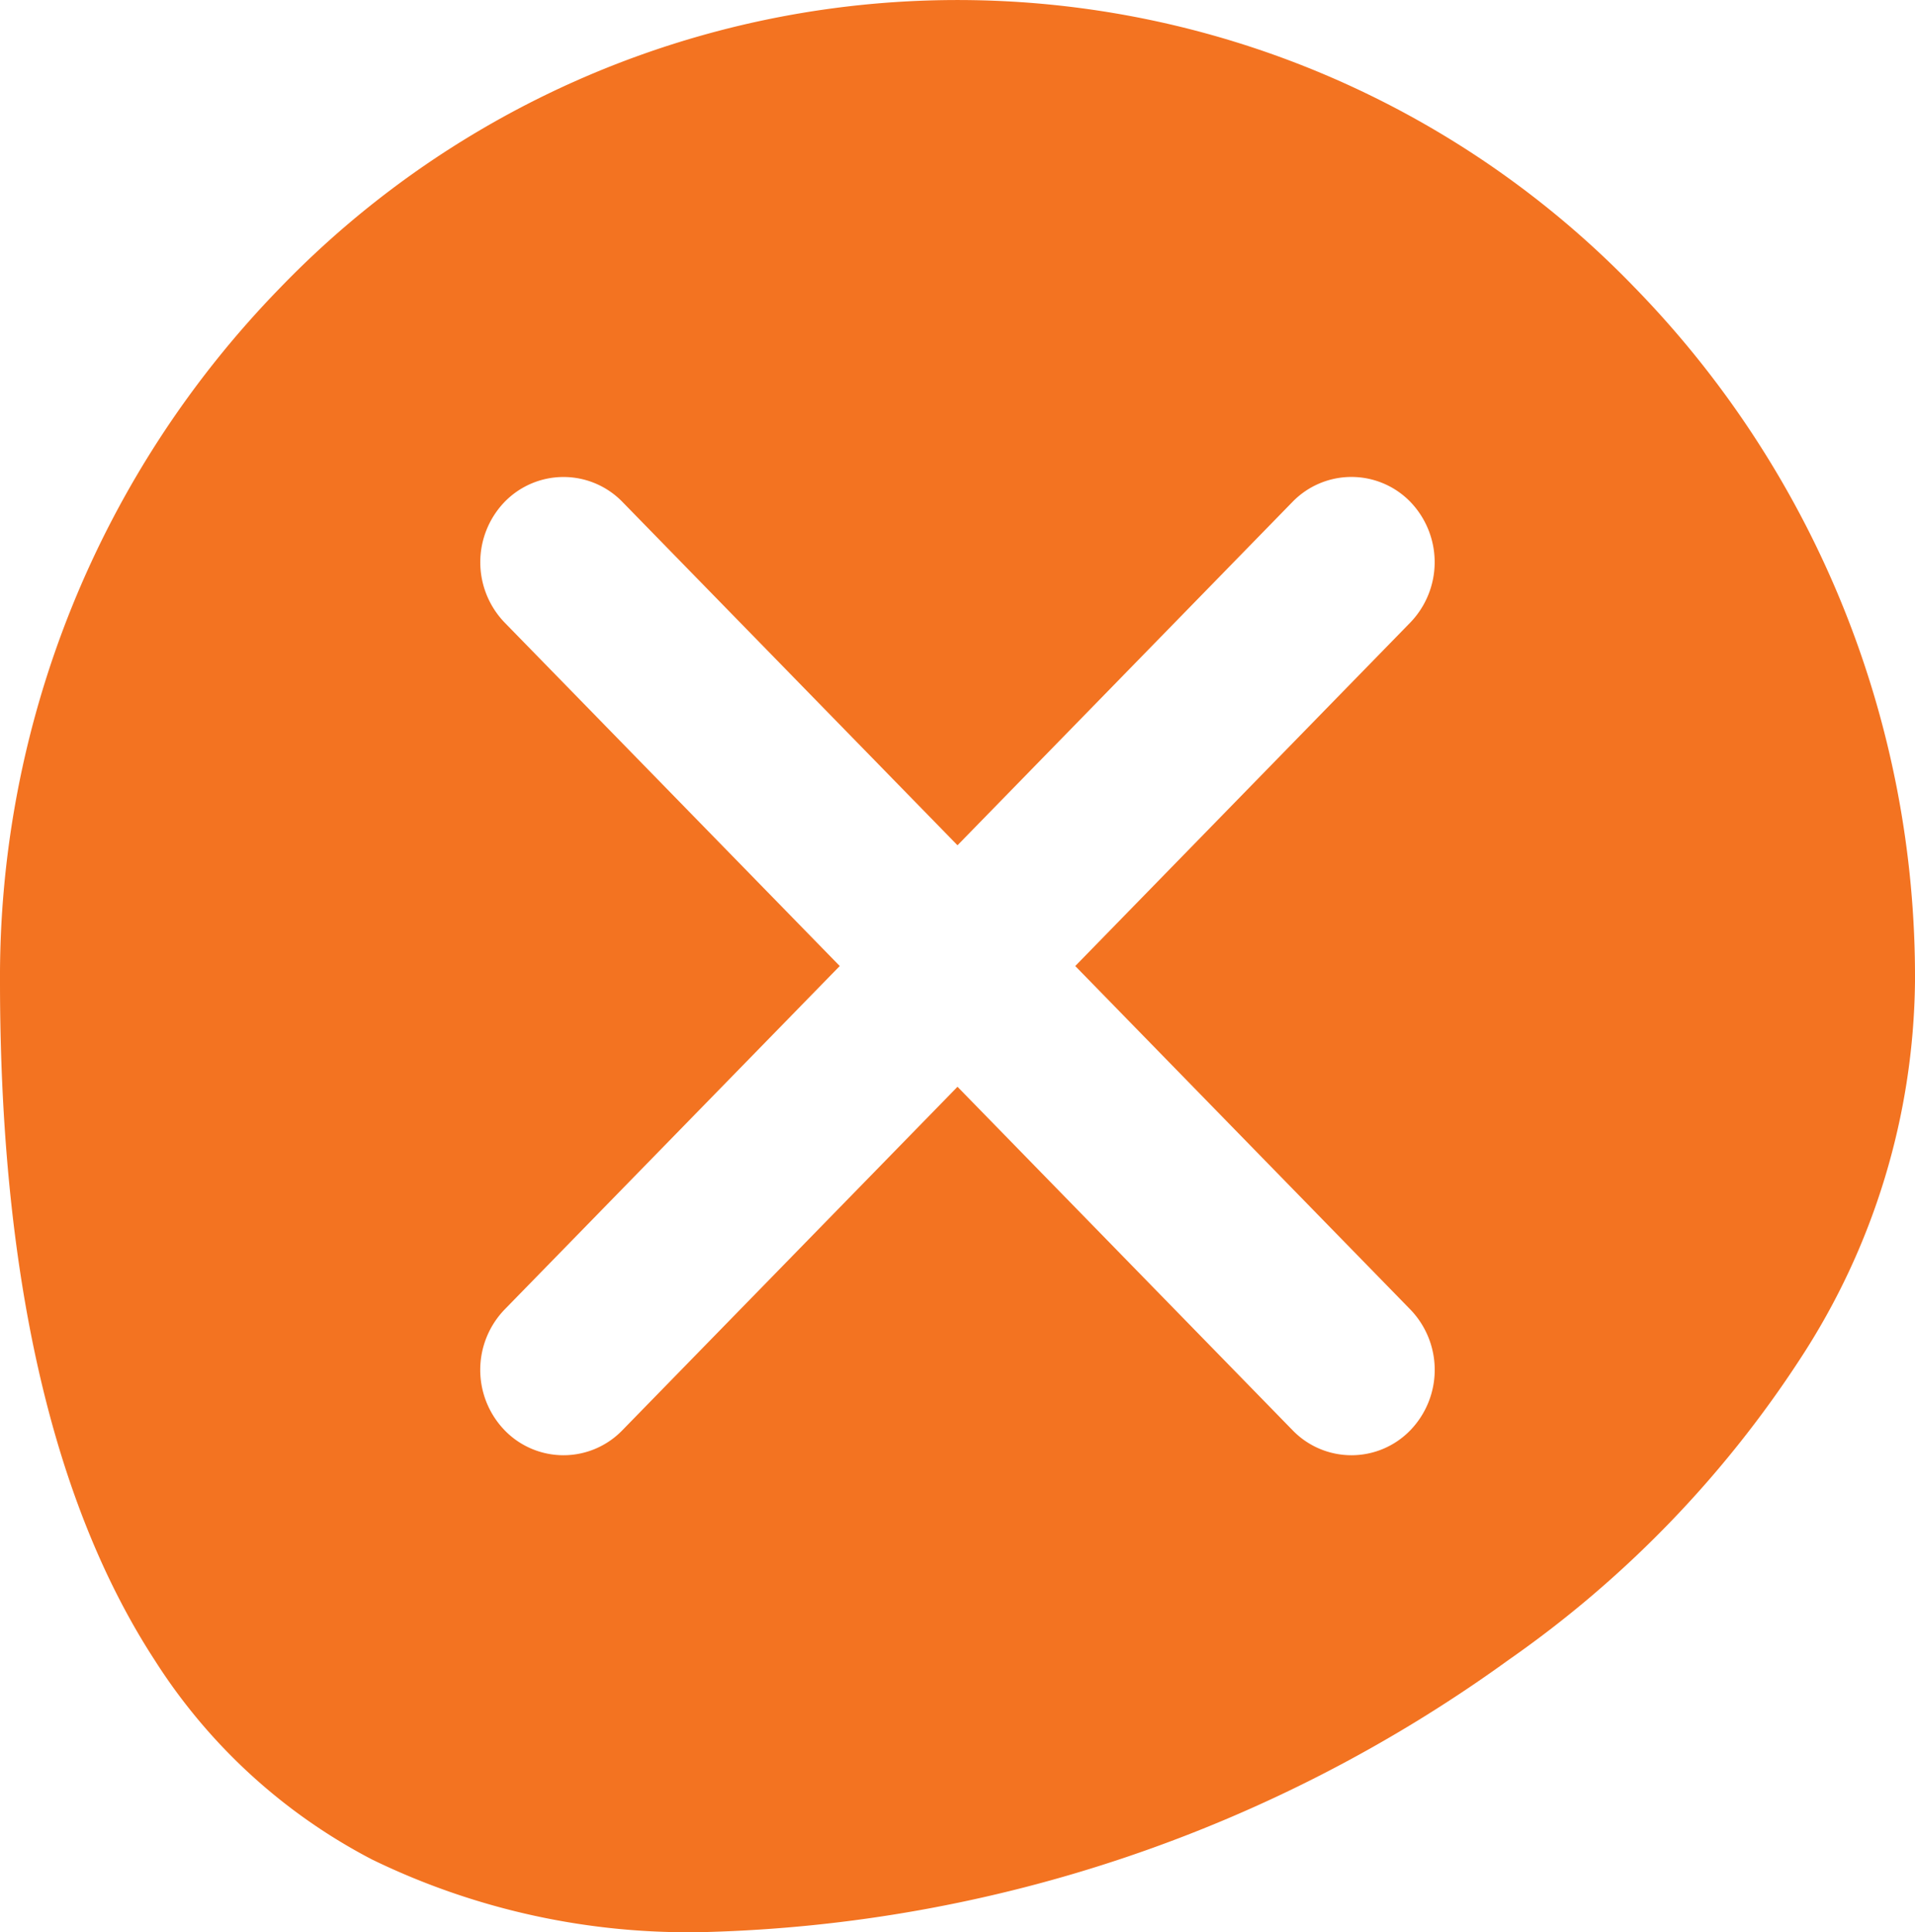
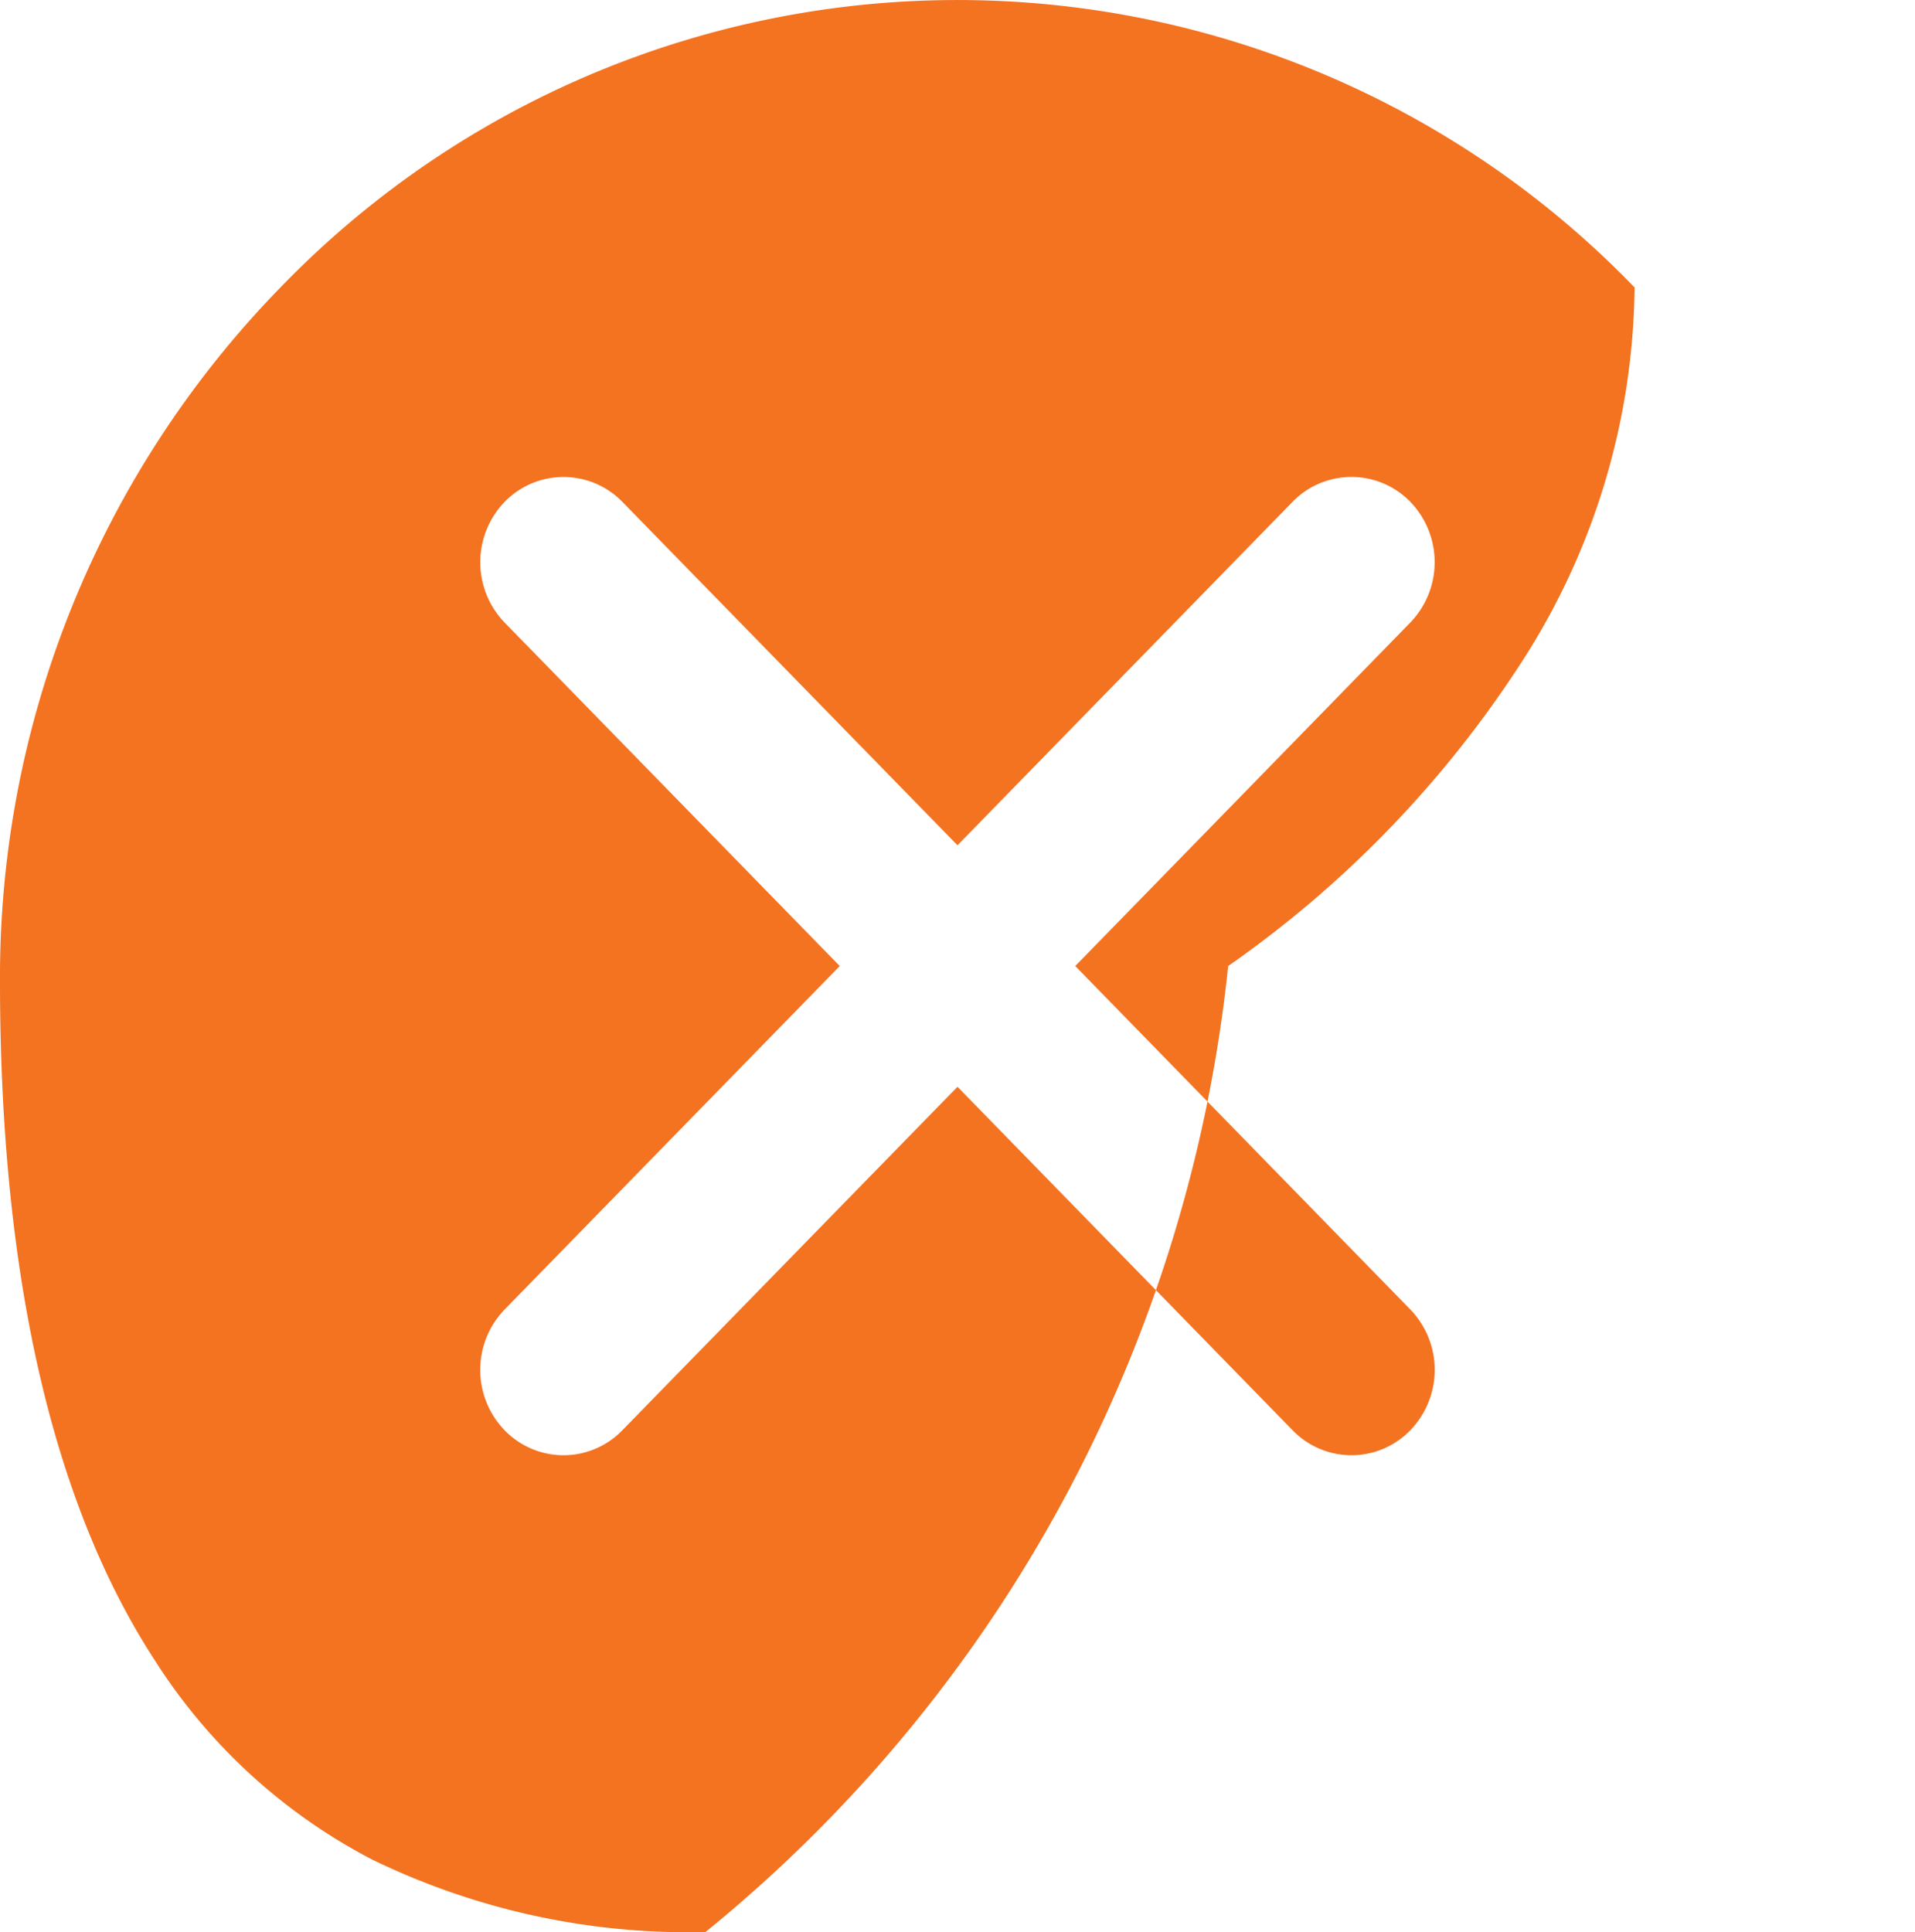
<svg xmlns="http://www.w3.org/2000/svg" width="39.65" height="40" viewBox="0 0 39.65 40">
-   <path id="navbar-toggler-close" d="M14.607,40a14.97,14.97,0,0,1-6.9-1.5A11.762,11.762,0,0,1,3.2,34.366C1.076,31.1,0,26.37,0,20.317A20.441,20.441,0,0,1,5.807,5.951a19.488,19.488,0,0,1,28.037,0A20.441,20.441,0,0,1,39.65,20.317a14.529,14.529,0,0,1-2.373,7.809,22.665,22.665,0,0,1-6.042,6.24A29.718,29.718,0,0,1,14.607,40Zm5.218-17.5h0l6.938,7.111a1.695,1.695,0,0,0,2.438,0,1.8,1.8,0,0,0,0-2.5L22.263,20,29.2,12.889a1.8,1.8,0,0,0,0-2.5,1.7,1.7,0,0,0-2.437,0L19.825,17.5,12.886,10.39a1.7,1.7,0,0,0-2.437,0,1.8,1.8,0,0,0,0,2.5L17.387,20l-6.939,7.111a1.8,1.8,0,0,0,0,2.5,1.695,1.695,0,0,0,2.438,0L19.825,22.5Z" fill="#F37321" />
+   <path id="navbar-toggler-close" d="M14.607,40a14.97,14.97,0,0,1-6.9-1.5A11.762,11.762,0,0,1,3.2,34.366C1.076,31.1,0,26.37,0,20.317A20.441,20.441,0,0,1,5.807,5.951a19.488,19.488,0,0,1,28.037,0a14.529,14.529,0,0,1-2.373,7.809,22.665,22.665,0,0,1-6.042,6.24A29.718,29.718,0,0,1,14.607,40Zm5.218-17.5h0l6.938,7.111a1.695,1.695,0,0,0,2.438,0,1.8,1.8,0,0,0,0-2.5L22.263,20,29.2,12.889a1.8,1.8,0,0,0,0-2.5,1.7,1.7,0,0,0-2.437,0L19.825,17.5,12.886,10.39a1.7,1.7,0,0,0-2.437,0,1.8,1.8,0,0,0,0,2.5L17.387,20l-6.939,7.111a1.8,1.8,0,0,0,0,2.5,1.695,1.695,0,0,0,2.438,0L19.825,22.5Z" fill="#F37321" />
</svg>